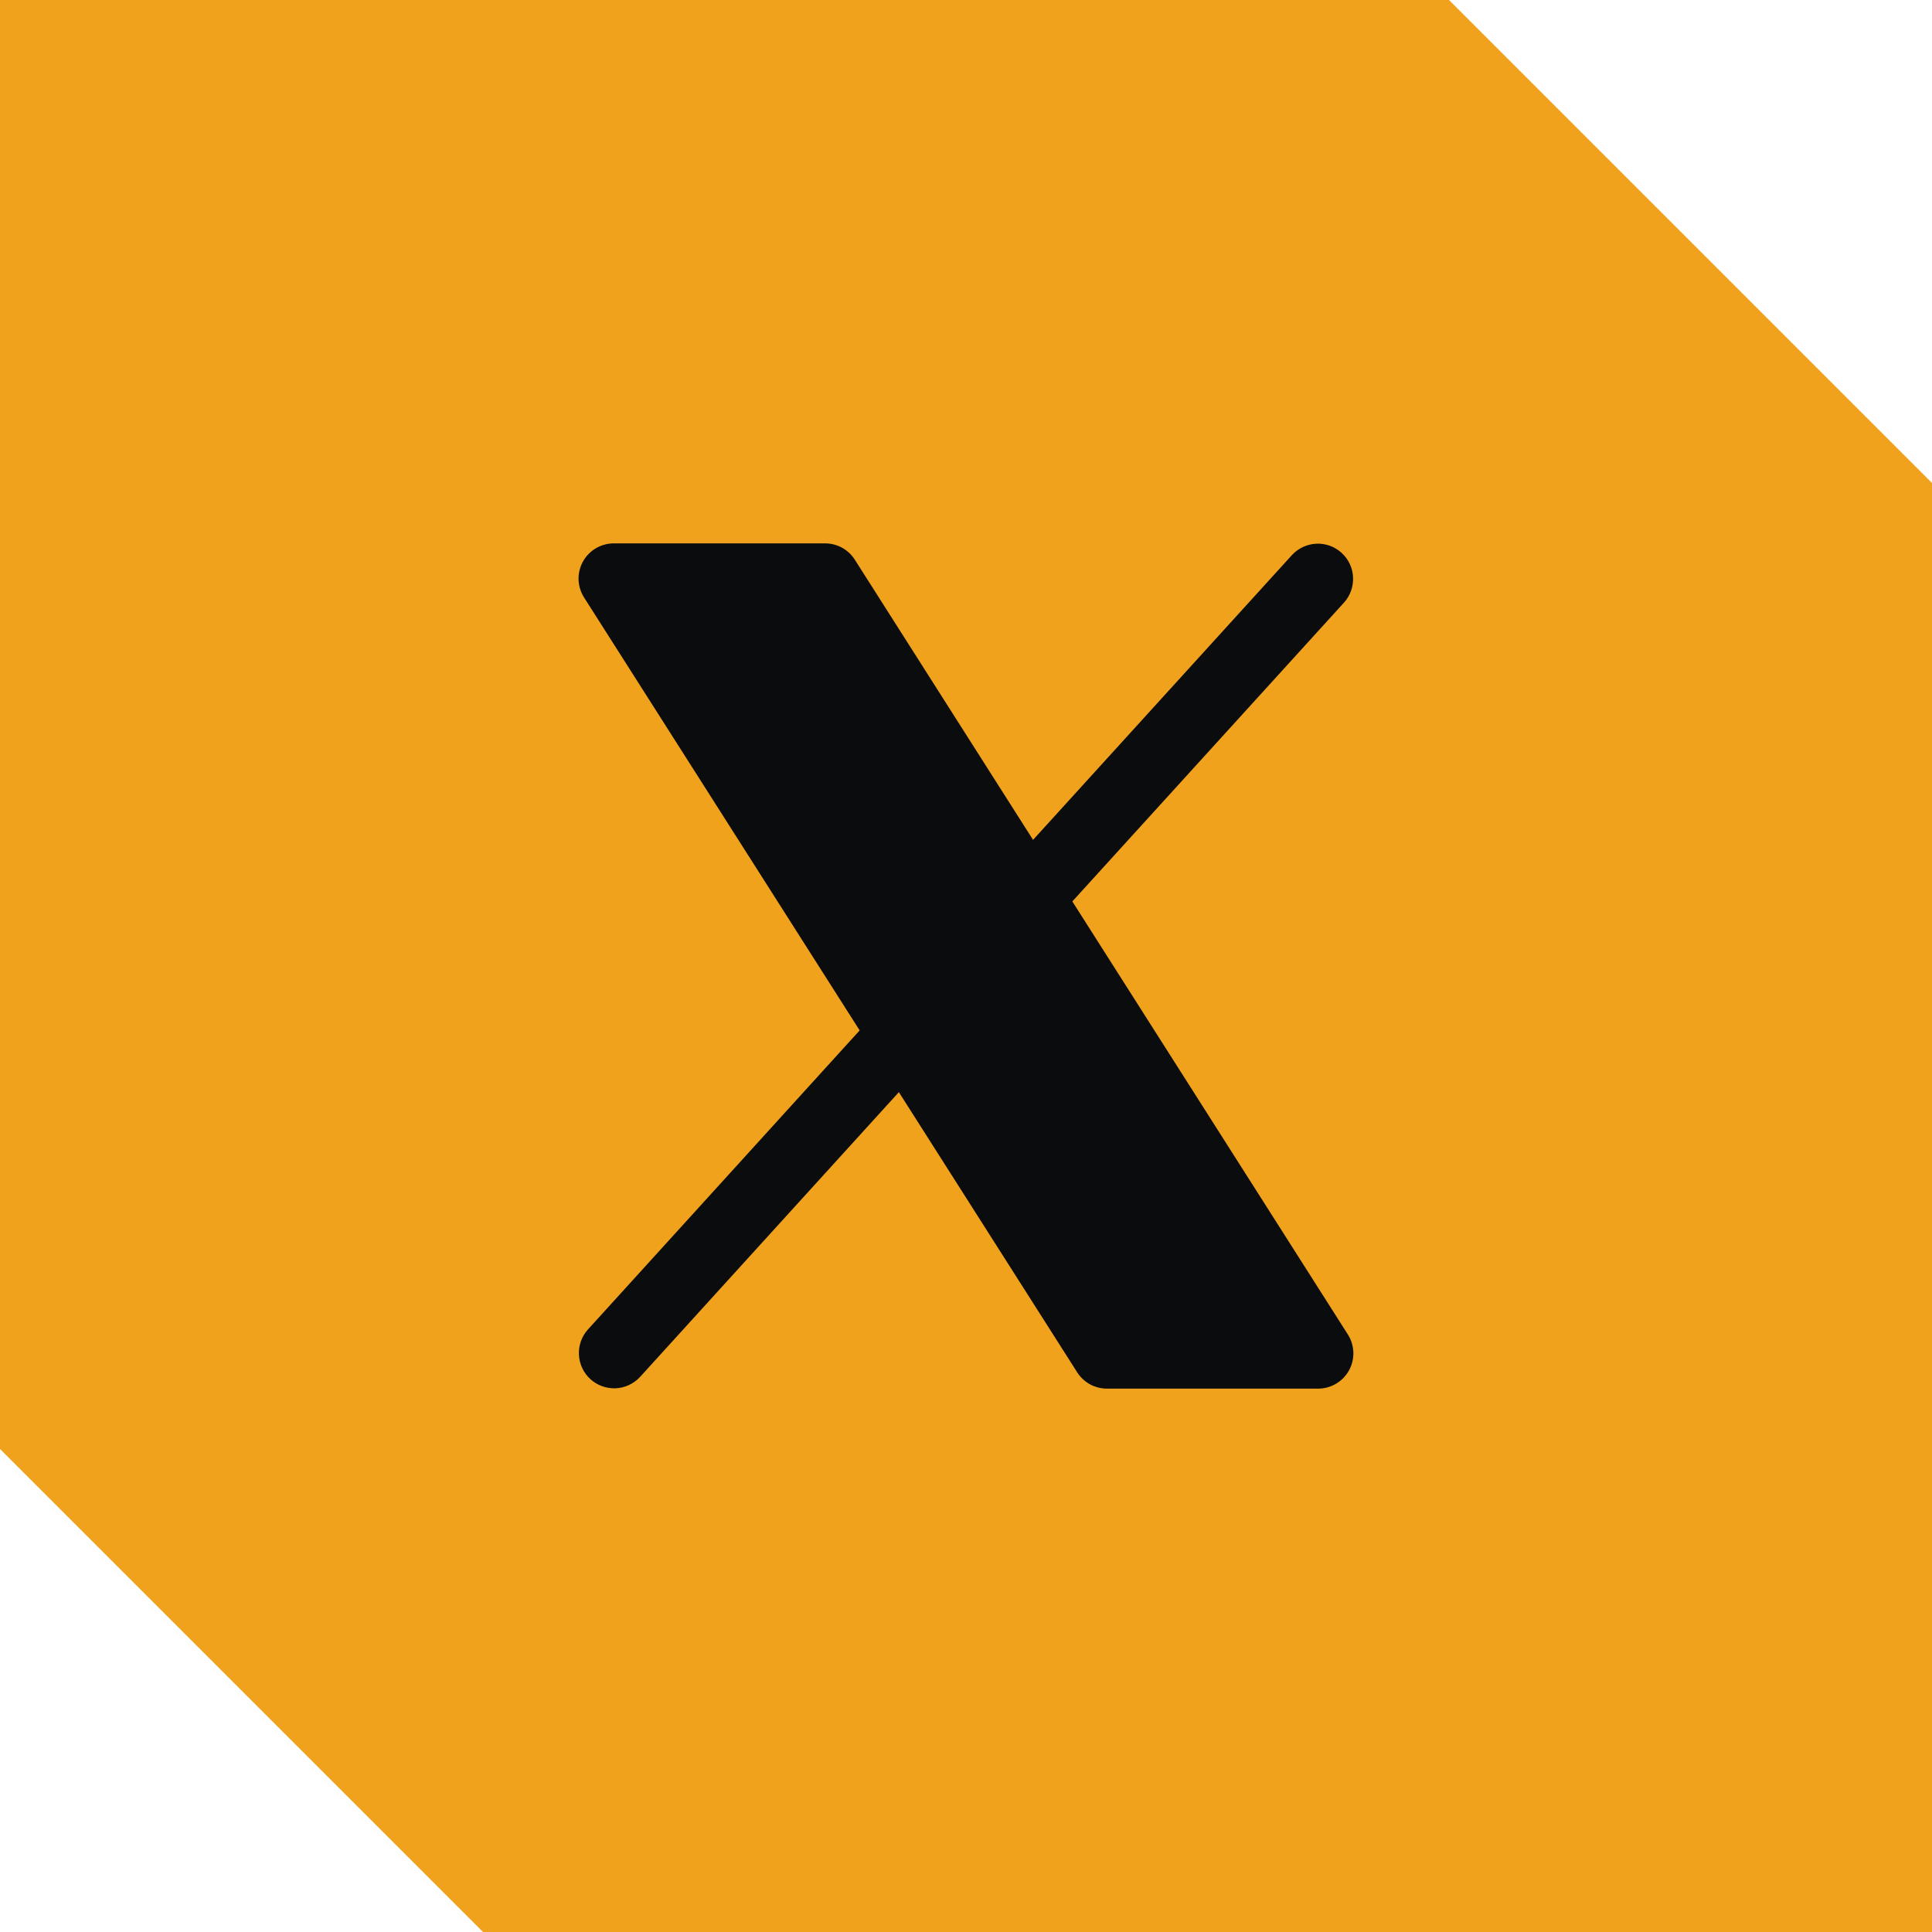
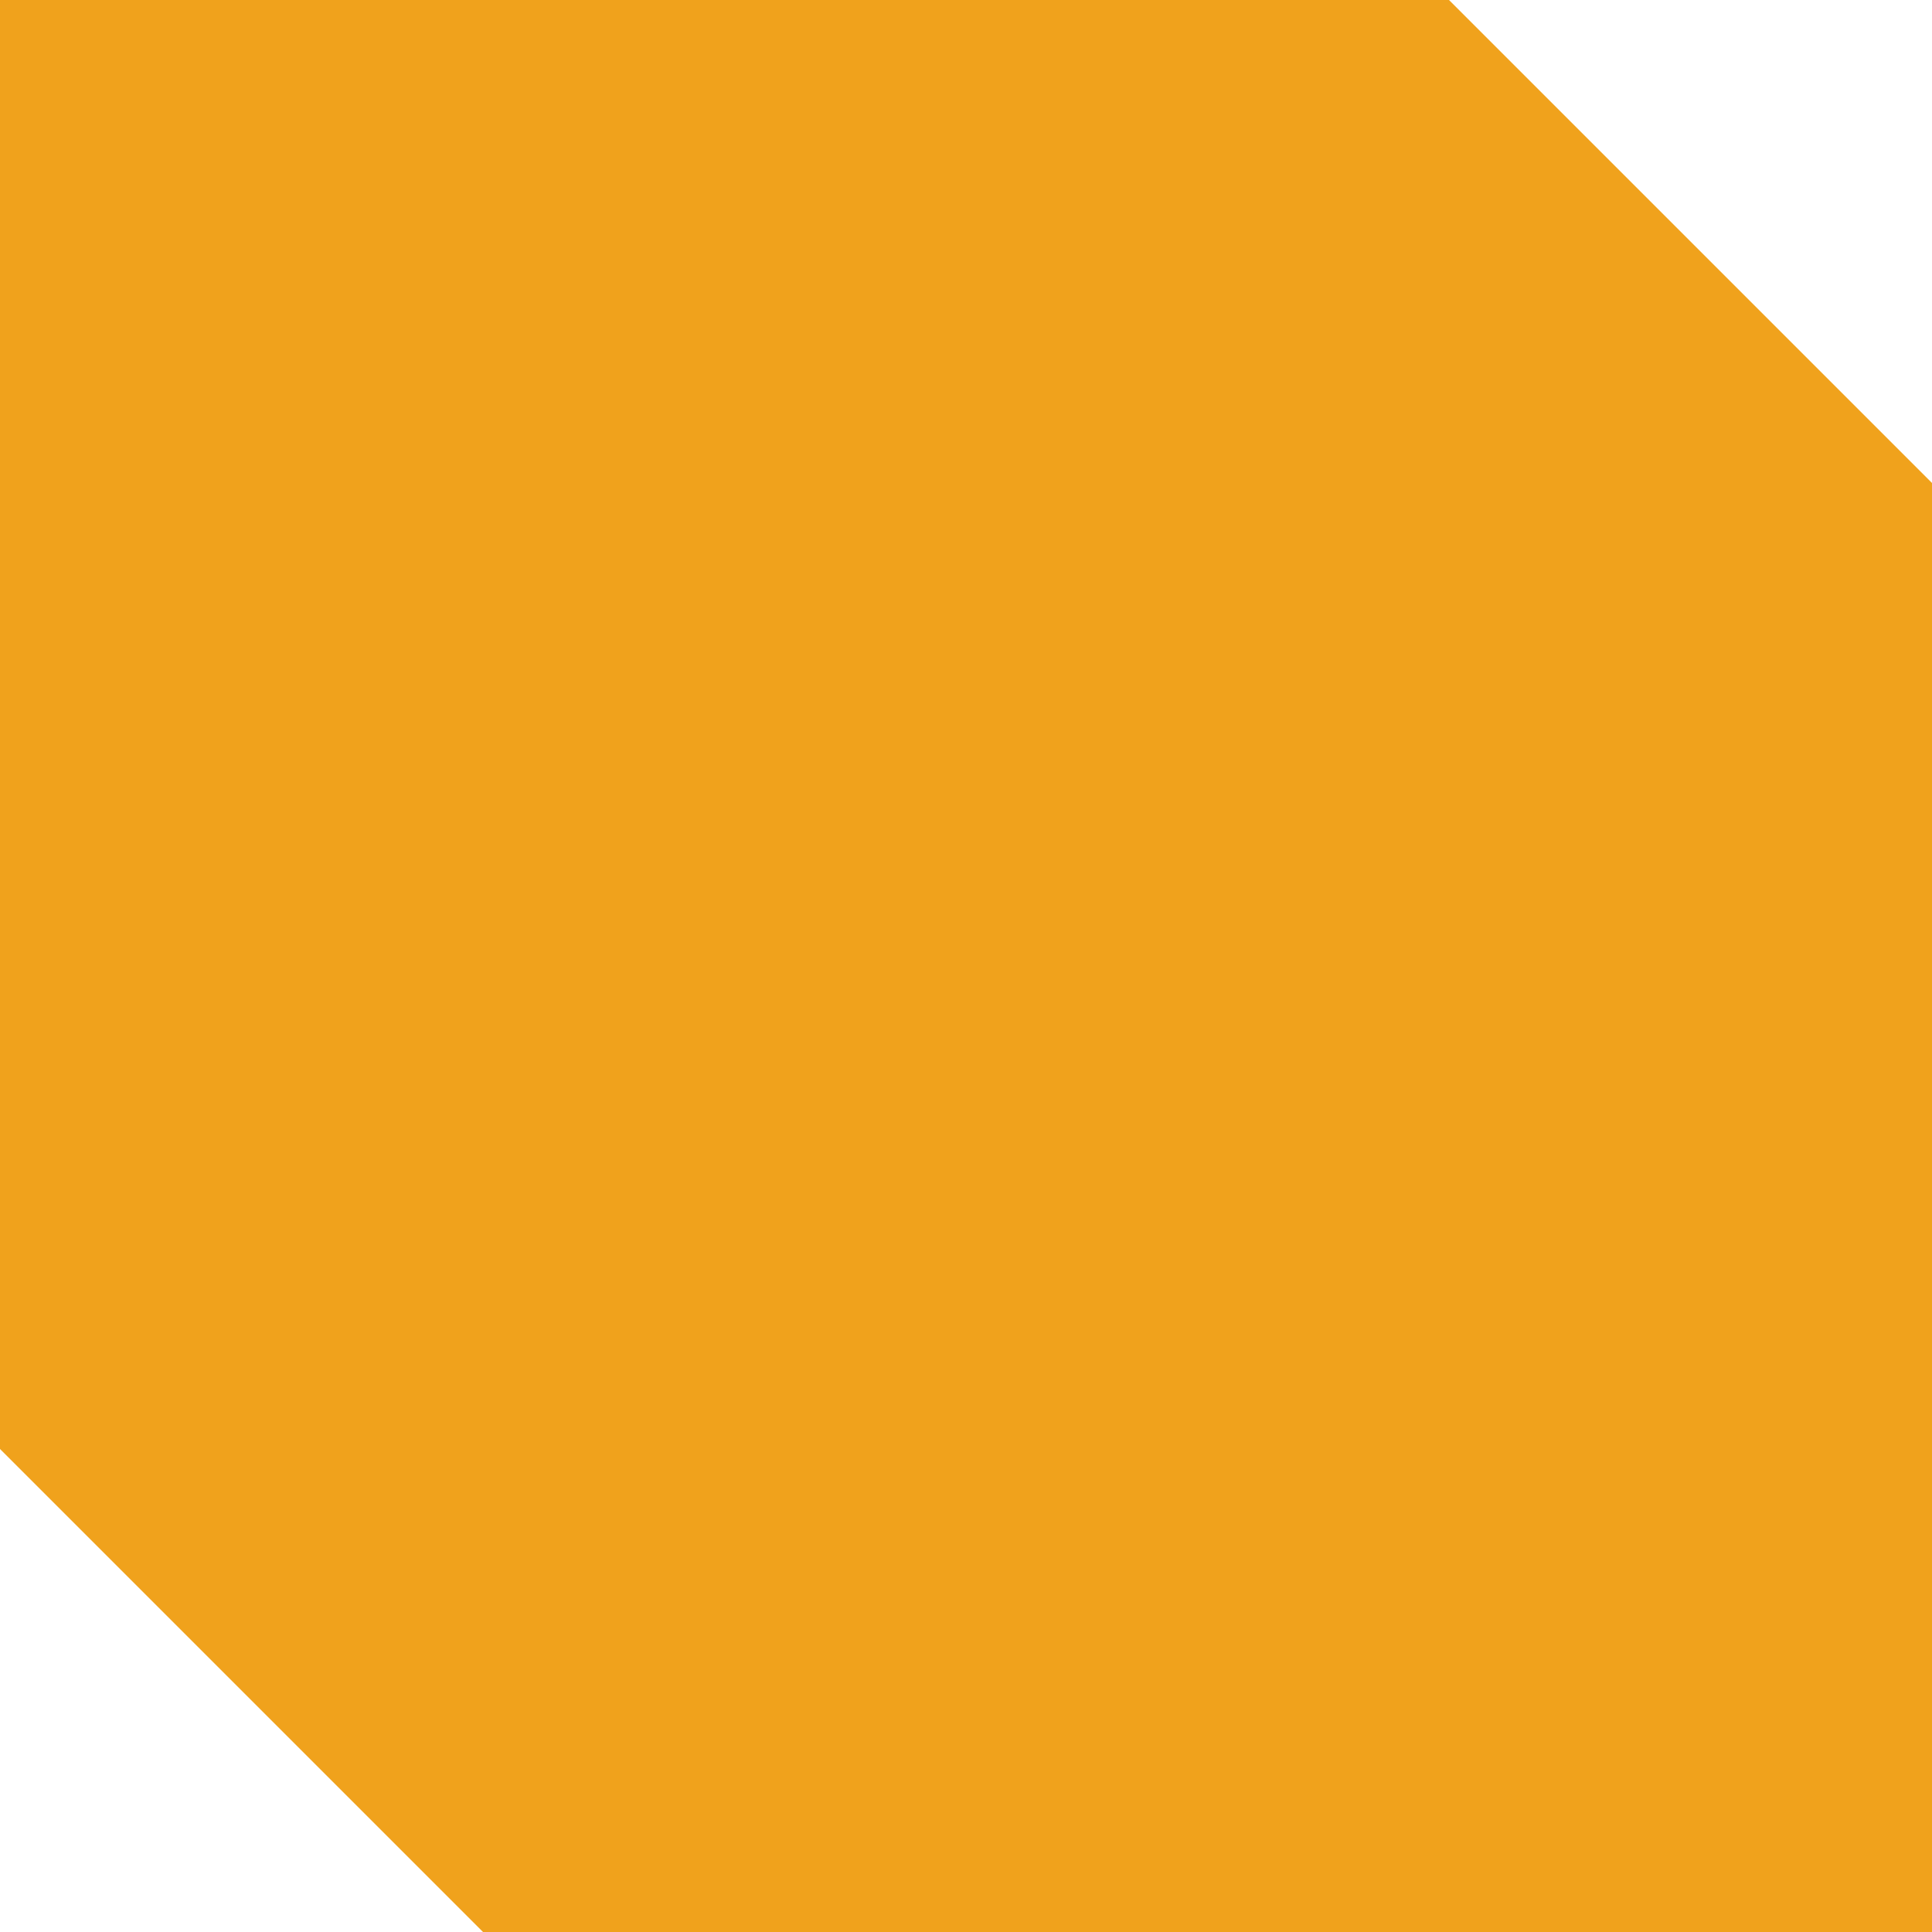
<svg xmlns="http://www.w3.org/2000/svg" fill="none" viewBox="0 0 24 24" height="24" width="24">
  <path fill="#F0A21C" d="M0 0H18L24 6V24H6L0 18V0Z" />
-   <path fill="#0B0C0E" d="M16.758 17.023C16.72 17.092 16.665 17.149 16.597 17.189C16.53 17.229 16.453 17.25 16.375 17.25H13.75C13.676 17.25 13.604 17.231 13.539 17.196C13.475 17.16 13.42 17.109 13.381 17.047L11.166 13.567L7.949 17.107C7.87 17.191 7.762 17.241 7.647 17.246C7.532 17.25 7.419 17.21 7.334 17.132C7.249 17.055 7.198 16.947 7.192 16.832C7.185 16.717 7.225 16.604 7.301 16.518L10.679 12.8L7.256 7.423C7.214 7.357 7.19 7.28 7.187 7.202C7.185 7.123 7.203 7.046 7.241 6.977C7.279 6.908 7.334 6.851 7.402 6.811C7.47 6.771 7.547 6.75 7.625 6.75H10.25C10.324 6.75 10.396 6.769 10.461 6.804C10.525 6.84 10.58 6.891 10.619 6.953L12.833 10.433L16.051 6.893C16.13 6.809 16.238 6.759 16.353 6.754C16.468 6.749 16.581 6.79 16.666 6.868C16.751 6.945 16.802 7.053 16.808 7.168C16.814 7.283 16.775 7.396 16.699 7.482L13.321 11.198L16.744 16.578C16.786 16.644 16.809 16.72 16.812 16.799C16.814 16.877 16.796 16.954 16.758 17.023Z" />
</svg>